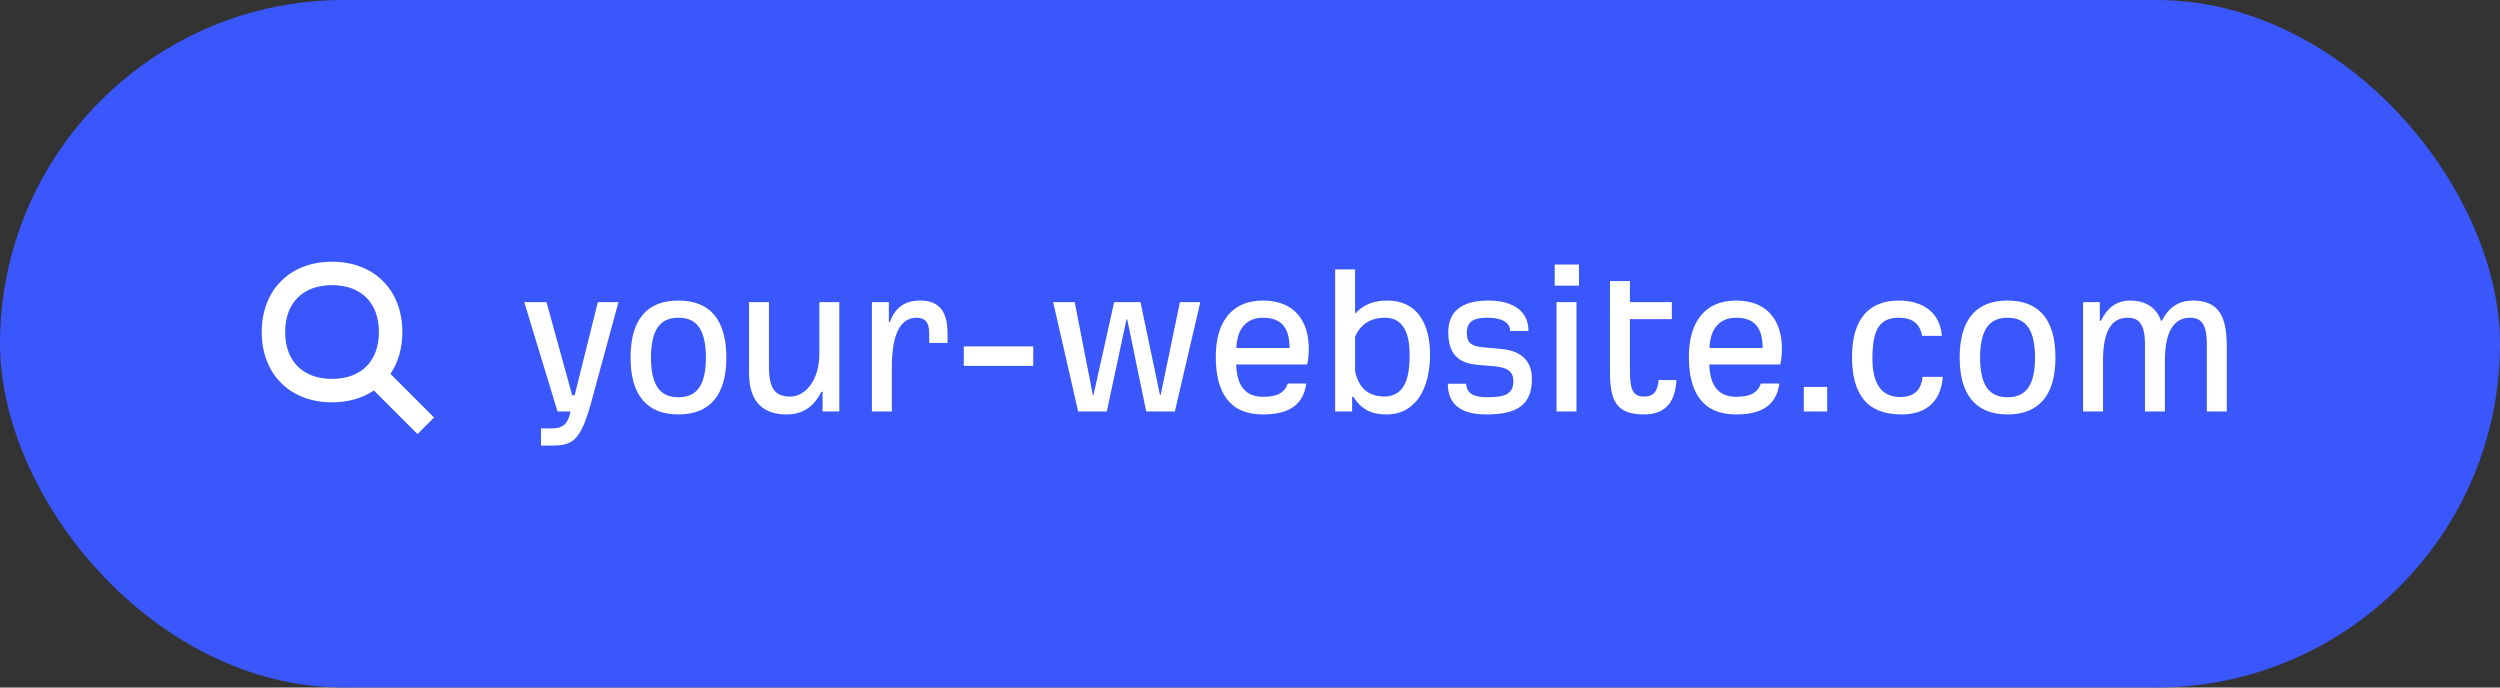
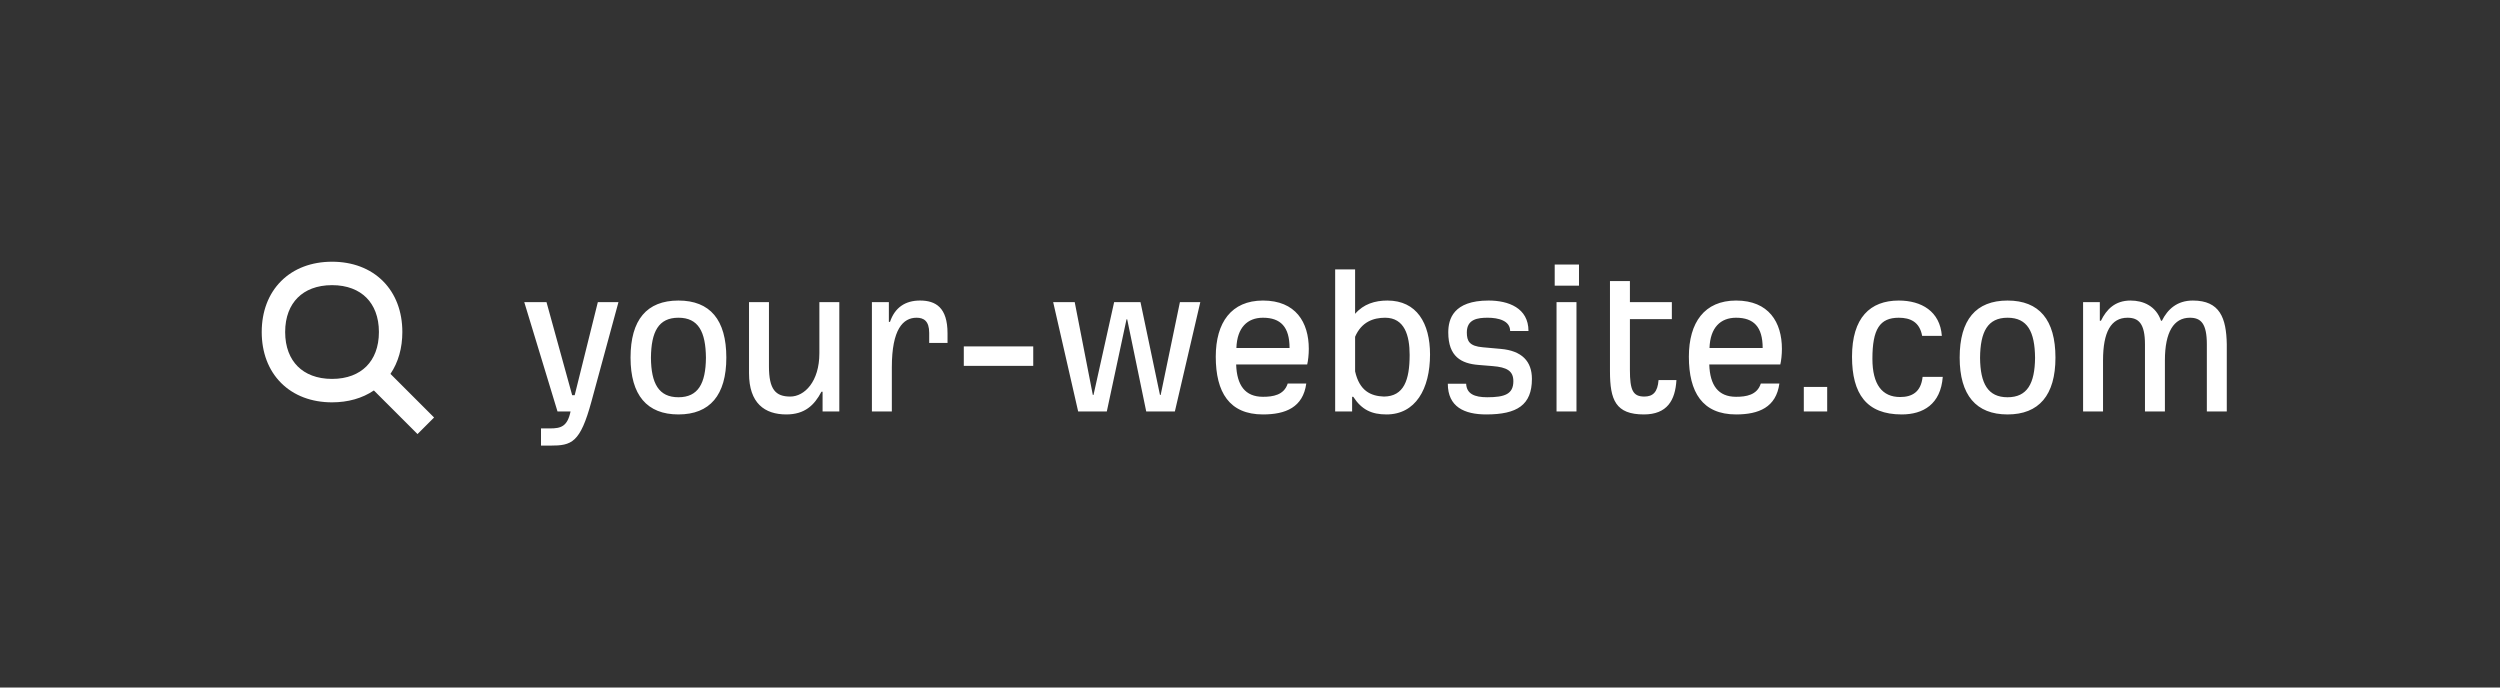
<svg xmlns="http://www.w3.org/2000/svg" fill="none" height="66" viewBox="0 0 240 66" width="240">
  <rect x="0" y="0" width="240" height="66" fill="#333333" stroke="none" />
-   <rect fill="#3a57fc" height="66" rx="33" width="240" />
  <g fill="#fff">
-     <path clip-rule="evenodd" d="m31.875 25.125c-1.955 0-3.666.637-4.889 1.861-1.224 1.224-1.861 2.934-1.861 4.889s.637 3.666 1.861 4.889c1.224 1.224 2.934 1.861 4.889 1.861 1.527 0 2.905-.388 4.018-1.141l4.187 4.187 1.591-1.591-4.187-4.187c.753-1.113 1.141-2.491 1.141-4.018 0-1.955-.637-3.666-1.861-4.889-1.224-1.224-2.934-1.861-4.889-1.861zm-4.5 6.75c0-1.462.467-2.564 1.202-3.299.734-.734 1.837-1.202 3.299-1.202s2.564.467 3.298 1.202c.734.734 1.202 1.837 1.202 3.299s-.467 2.564-1.202 3.298c-.734.734-1.837 1.202-3.298 1.202s-2.564-.467-3.299-1.202c-.734-.734-1.202-1.837-1.202-3.298z" fill-rule="evenodd" />
+     <path clip-rule="evenodd" d="m31.875 25.125c-1.955 0-3.666.637-4.889 1.861-1.224 1.224-1.861 2.934-1.861 4.889s.637 3.666 1.861 4.889c1.224 1.224 2.934 1.861 4.889 1.861 1.527 0 2.905-.388 4.018-1.141l4.187 4.187 1.591-1.591-4.187-4.187c.753-1.113 1.141-2.491 1.141-4.018 0-1.955-.637-3.666-1.861-4.889-1.224-1.224-2.934-1.861-4.889-1.861zm-4.5 6.75c0-1.462.467-2.564 1.202-3.299.734-.734 1.837-1.202 3.299-1.202s2.564.467 3.298 1.202c.734.734 1.202 1.837 1.202 3.299s-.467 2.564-1.202 3.298c-.734.734-1.837 1.202-3.298 1.202s-2.564-.467-3.299-1.202c-.734-.734-1.202-1.837-1.202-3.298" fill-rule="evenodd" />
    <path d="m51.936 42.778v-1.65h.858c1.056 0 1.672-.176 1.98-1.628h-1.254l-3.19-10.494h2.134l2.464 8.932h.242l2.222-8.932h1.98l-2.596 9.548c-1.078 3.96-1.892 4.224-3.938 4.224zm13.194-2.992c-3.014 0-4.598-1.848-4.598-5.456 0-3.63 1.562-5.478 4.598-5.478s4.598 1.848 4.598 5.478c0 3.608-1.584 5.456-4.598 5.456zm0-1.65c1.892 0 2.618-1.32 2.64-3.784-.022-2.508-.726-3.85-2.64-3.85s-2.618 1.342-2.64 3.85c.022 2.464.748 3.784 2.64 3.784zm10.362 1.65c-2.09 0-3.586-1.078-3.586-3.96v-6.82h1.914v6.182c0 2.2.638 2.882 2.046 2.882 1.364 0 2.794-1.43 2.794-4.158v-4.906h1.914v10.494h-1.606v-1.892h-.11c-.682 1.298-1.606 2.178-3.366 2.178zm8.211-.286v-10.494h1.628v1.892h.11c.462-1.364 1.452-2.046 2.882-2.046 1.496 0 2.64.66 2.64 3.146v.924h-1.76v-.968c0-1.144-.528-1.452-1.21-1.452-1.298 0-2.376 1.1-2.376 4.752v4.246zm8.822-4.378v-1.87h6.666v1.87zm10.978 4.378-2.398-10.494h2.068l1.738 8.91h.066l1.98-8.91h2.53l1.87 8.91h.066l1.848-8.91h1.958l-2.442 10.494h-2.75l-1.826-8.844h-.066l-1.892 8.844zm17.742.286c-3.234 0-4.532-2.134-4.532-5.544 0-3.278 1.496-5.39 4.532-5.39 3.146 0 4.4 2.09 4.4 4.642 0 .528-.066 1.144-.154 1.496h-6.82c.066 2.002.858 3.102 2.574 3.102.946 0 2.024-.154 2.376-1.276h1.782c-.308 2.288-1.98 2.97-4.158 2.97zm-2.552-6.38h5.104c0-2.024-.858-2.904-2.552-2.904-1.496 0-2.486.946-2.552 2.904zm14.41 6.38c-1.408 0-2.376-.44-3.19-1.694h-.11v1.408h-1.628v-13.64h1.914v4.268c.814-.946 1.914-1.276 3.102-1.276 2.816 0 4.092 2.178 4.092 5.17 0 3.344-1.408 5.764-4.18 5.764zm-.242-1.716c1.914-.022 2.464-1.584 2.464-4.004 0-1.848-.484-3.564-2.354-3.564-1.122 0-2.266.396-2.882 1.826v3.322c.418 1.87 1.496 2.376 2.772 2.42zm9.825 1.716c-2.112 0-3.696-.726-3.696-2.948h1.76c.044.968.792 1.298 2.024 1.298 1.694 0 2.508-.308 2.508-1.54 0-.99-.616-1.342-2.002-1.452l-1.342-.11c-1.65-.132-2.904-.792-2.904-3.124 0-1.276.484-3.058 3.872-3.058 1.892 0 3.828.704 3.828 2.926h-1.76c0-.99-1.122-1.276-2.156-1.276-.946 0-2.002.132-2.002 1.408 0 .836.242 1.32 1.54 1.43l1.716.154c2.024.176 2.992 1.188 2.992 2.882 0 2.508-1.43 3.41-4.378 3.41zm6.565-12.364v-2.024h2.332v2.024zm.176 12.078v-10.494h1.914v10.494zm8.386.286c-2.706 0-3.256-1.386-3.256-4.136v-8.668h1.914v2.024h4.026v1.628h-4.026v4.884c0 1.936.286 2.552 1.386 2.552.836 0 1.276-.44 1.364-1.584h1.716c-.11 1.958-.902 3.3-3.124 3.3zm8.85 0c-3.234 0-4.532-2.134-4.532-5.544 0-3.278 1.496-5.39 4.532-5.39 3.146 0 4.4 2.09 4.4 4.642 0 .528-.066 1.144-.154 1.496h-6.82c.066 2.002.858 3.102 2.574 3.102.946 0 2.024-.154 2.376-1.276h1.782c-.308 2.288-1.98 2.97-4.158 2.97zm-2.552-6.38h5.104c0-2.024-.858-2.904-2.552-2.904-1.496 0-2.486.946-2.552 2.904zm9.054 6.094v-2.354h2.244v2.354zm9.402.286c-3.388 0-4.774-1.98-4.774-5.544 0-3.74 1.738-5.39 4.488-5.39 2.178 0 3.96 1.034 4.136 3.388h-1.892c-.242-1.342-1.144-1.738-2.244-1.738-1.826 0-2.53 1.1-2.53 3.938 0 2.486.946 3.674 2.662 3.674 1.122 0 2.002-.462 2.156-1.936h1.936c-.198 2.64-1.892 3.608-3.938 3.608zm10.158 0c-3.014 0-4.598-1.848-4.598-5.456 0-3.63 1.562-5.478 4.598-5.478s4.598 1.848 4.598 5.478c0 3.608-1.584 5.456-4.598 5.456zm0-1.65c1.892 0 2.618-1.32 2.64-3.784-.022-2.508-.726-3.85-2.64-3.85s-2.618 1.342-2.64 3.85c.022 2.464.748 3.784 2.64 3.784zm7.251 1.364v-10.494h1.606v1.782h.11c.528-1.078 1.342-1.936 2.838-1.936 1.232 0 2.442.528 2.926 1.936h.088c.55-1.1 1.452-1.936 2.97-1.936 2.596 0 3.212 1.672 3.256 4.202v6.446h-1.914v-6.446c0-2.002-.572-2.552-1.628-2.552-1.54 0-2.398 1.364-2.398 4.092v4.906h-1.914v-6.446c0-2.002-.616-2.552-1.672-2.552-1.584 0-2.354 1.364-2.354 4.092v4.906z" />
  </g>
</svg>